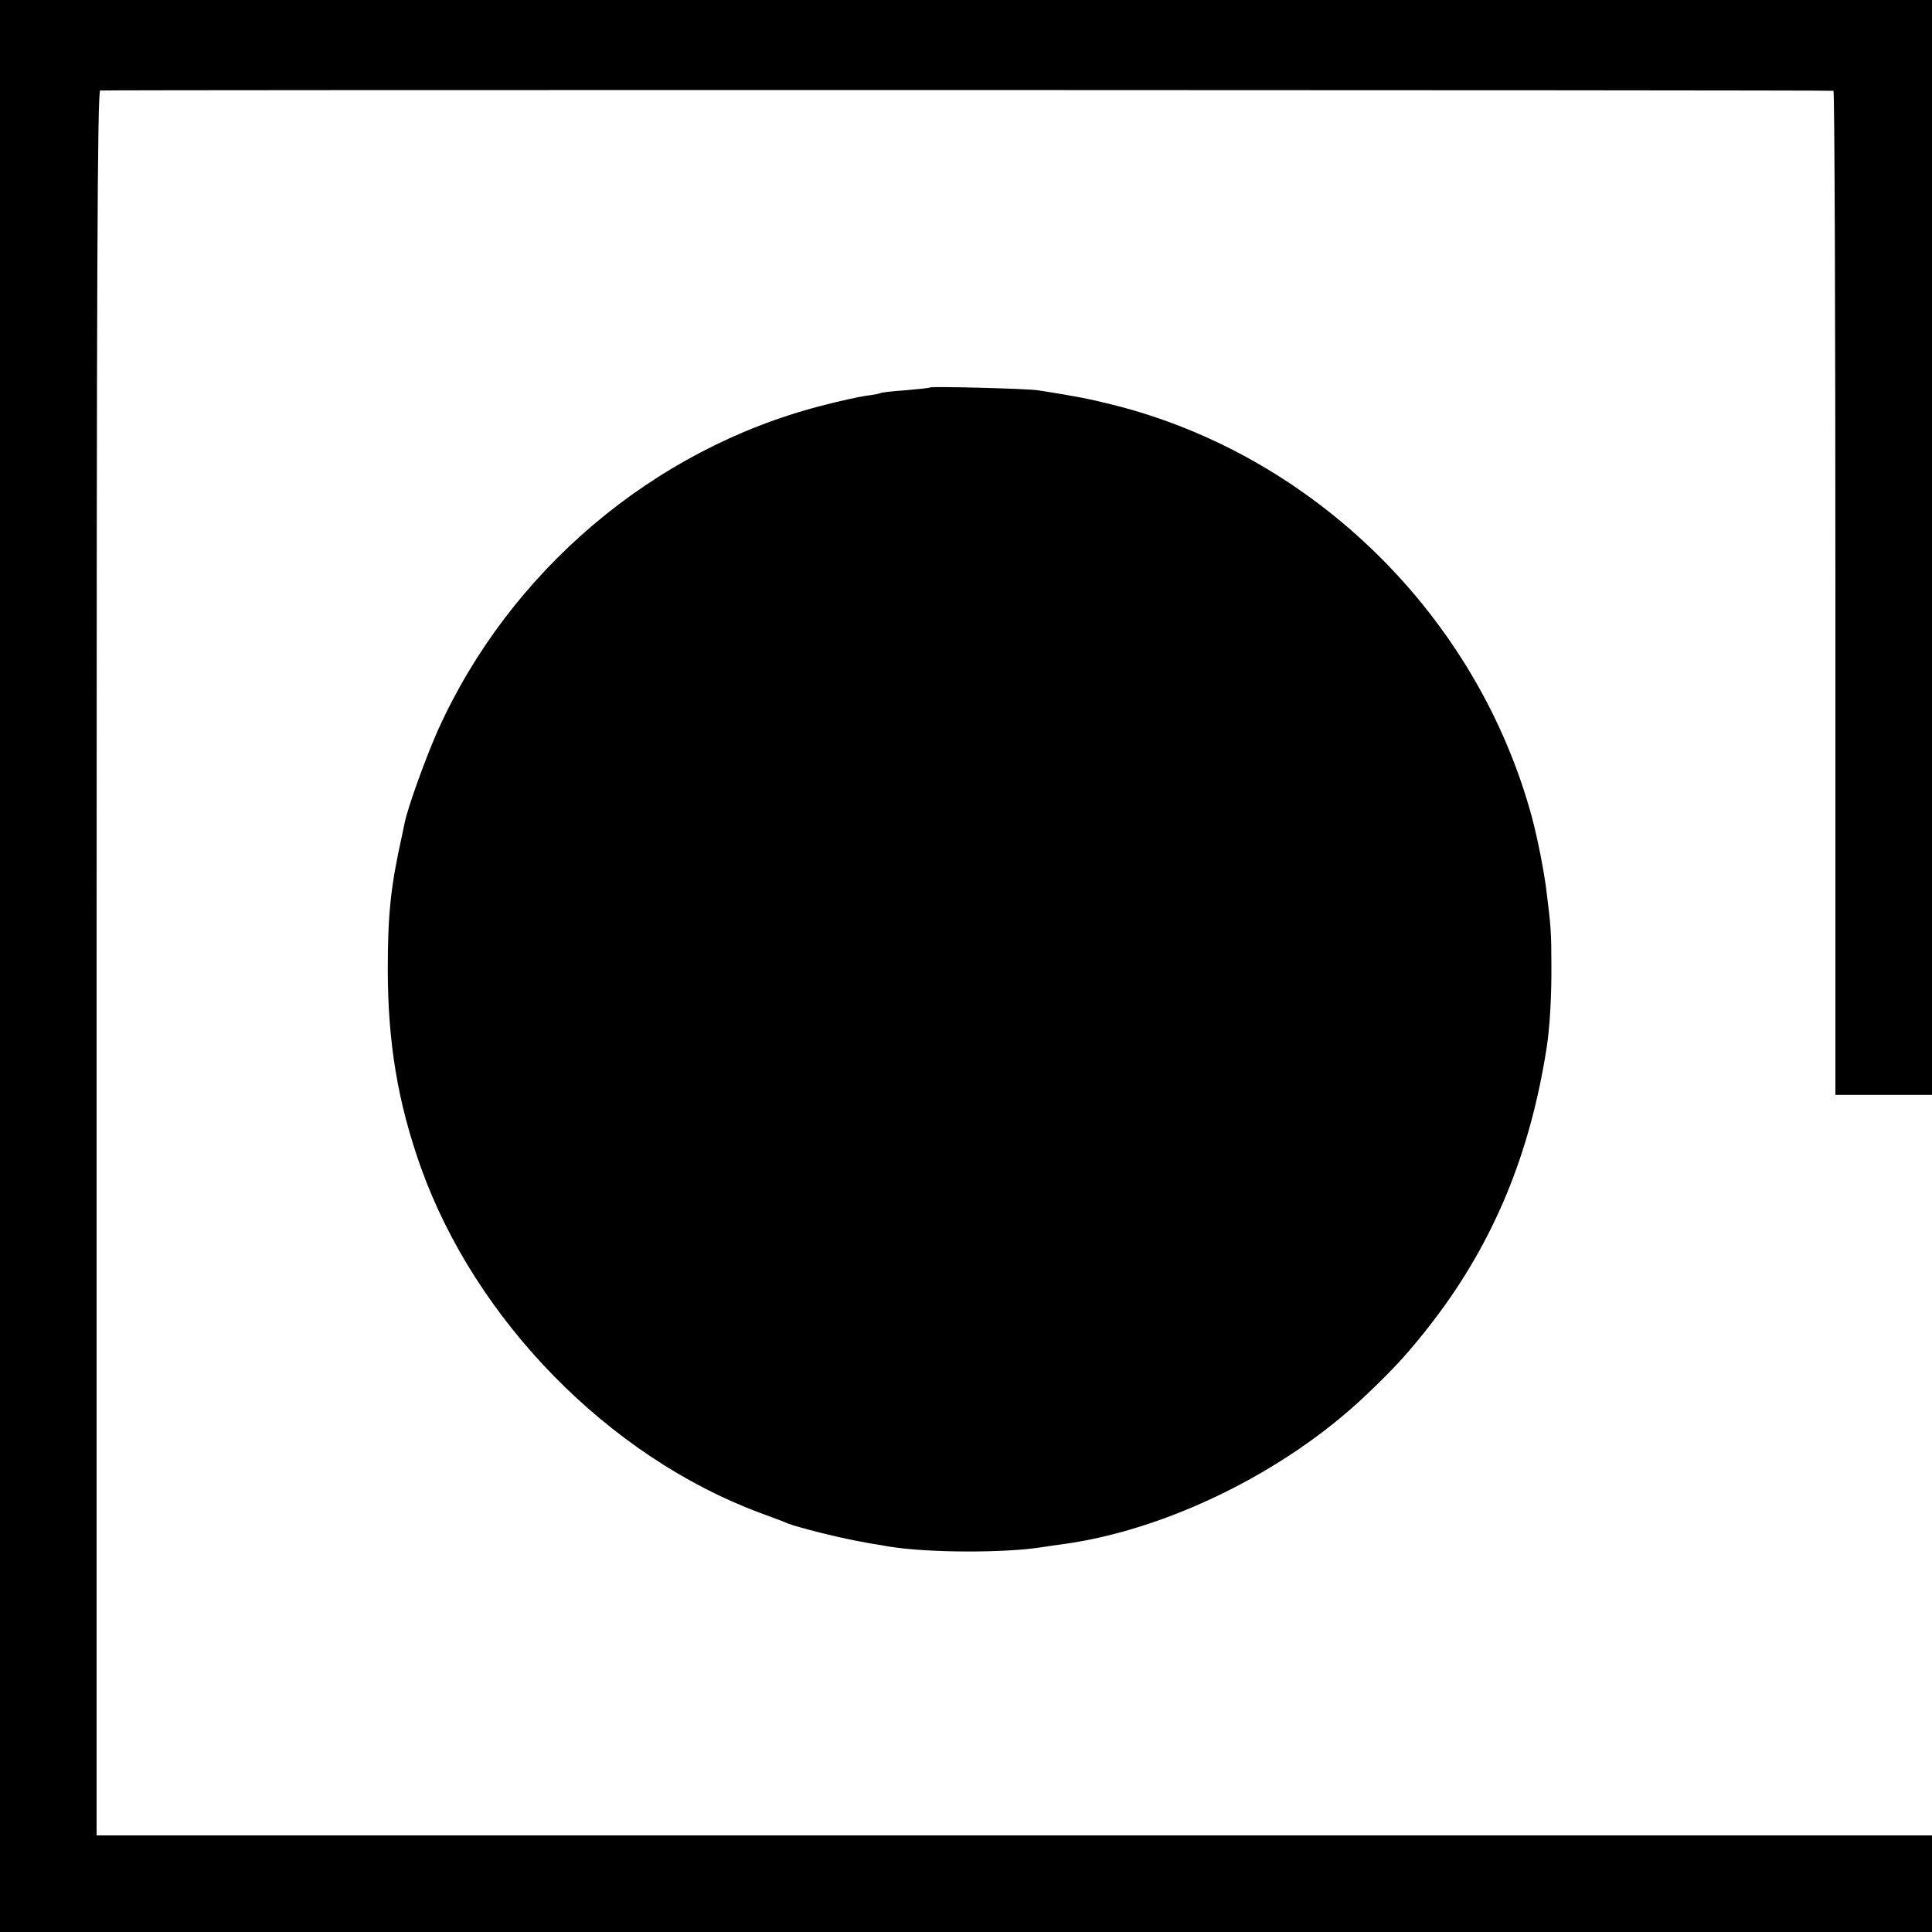
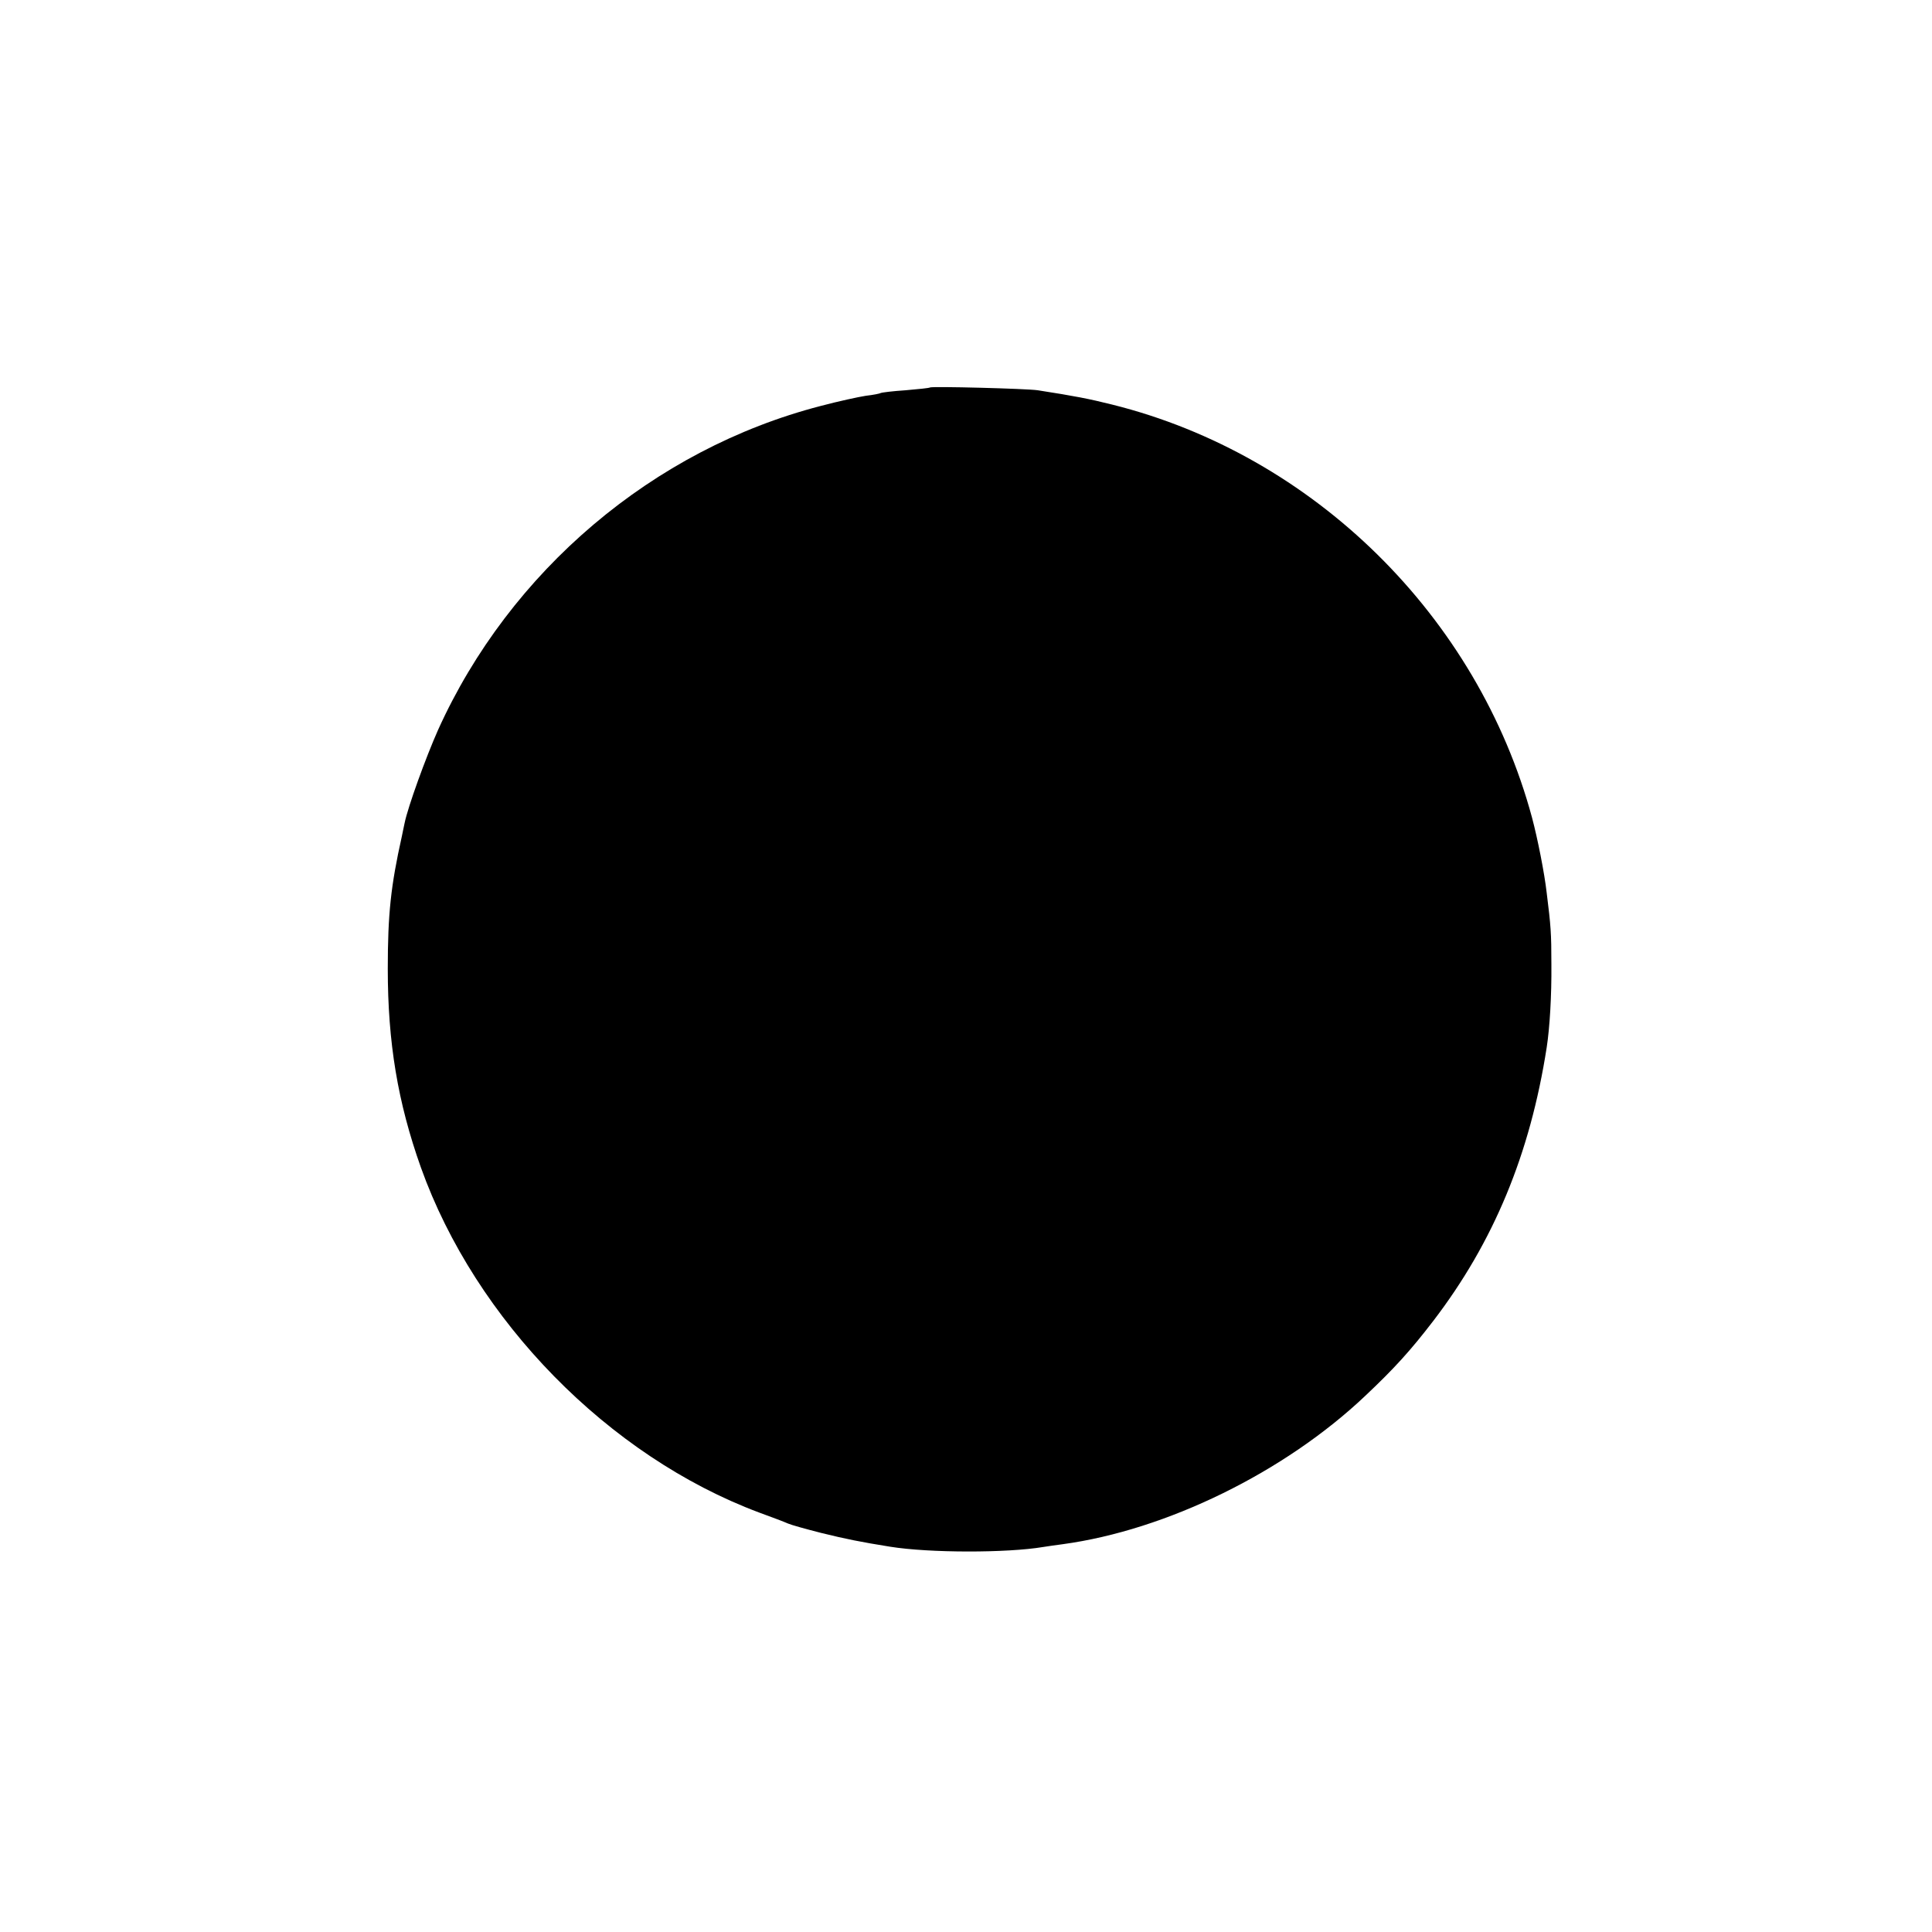
<svg xmlns="http://www.w3.org/2000/svg" version="1.0" width="700pt" height="700pt" viewBox="0 0 700 700" preserveAspectRatio="xMidYMid meet">
  <g transform="translate(0,700) scale(0.1,-0.1)" fill="#000000" stroke="none">
-     <path d="M0 3500 l0 -3500 3500 0 3500 0 0 175 0 175 -3325 0 -3325 0 0 3159 c0 2518 3 3160 13 3163 10 3 6255 2 6280 -1 4 -1 7 -819 7 -1819 l0 -1819 175 0 175 0 0 1984 0 1983 -3500 0 -3500 0 0 -3500z" />
    <path d="M3369 5596 c-2 -2 -42 -6 -88 -10 -46 -3 -86 -8 -90 -10 -3 -2 -27 -7 -54 -10 -26 -4 -100 -20 -164 -37 -606 -157 -1126 -598 -1386 -1174 -44 -99 -109 -278 -121 -337 -3 -13 -7 -34 -10 -48 -40 -179 -51 -282 -51 -480 0 -267 36 -484 120 -720 198 -554 680 -1046 1225 -1250 47 -17 94 -35 105 -40 11 -5 65 -20 120 -34 89 -22 144 -33 250 -50 143 -23 424 -23 555 -1 14 2 45 7 70 10 376 51 805 261 1097 538 104 98 164 164 246 271 219 286 351 605 411 991 11 71 18 188 17 300 0 114 -2 140 -17 260 -8 71 -33 197 -53 272 -197 730 -791 1315 -1521 1497 -84 21 -135 31 -270 52 -40 6 -386 15 -391 10z" />
  </g>
</svg>